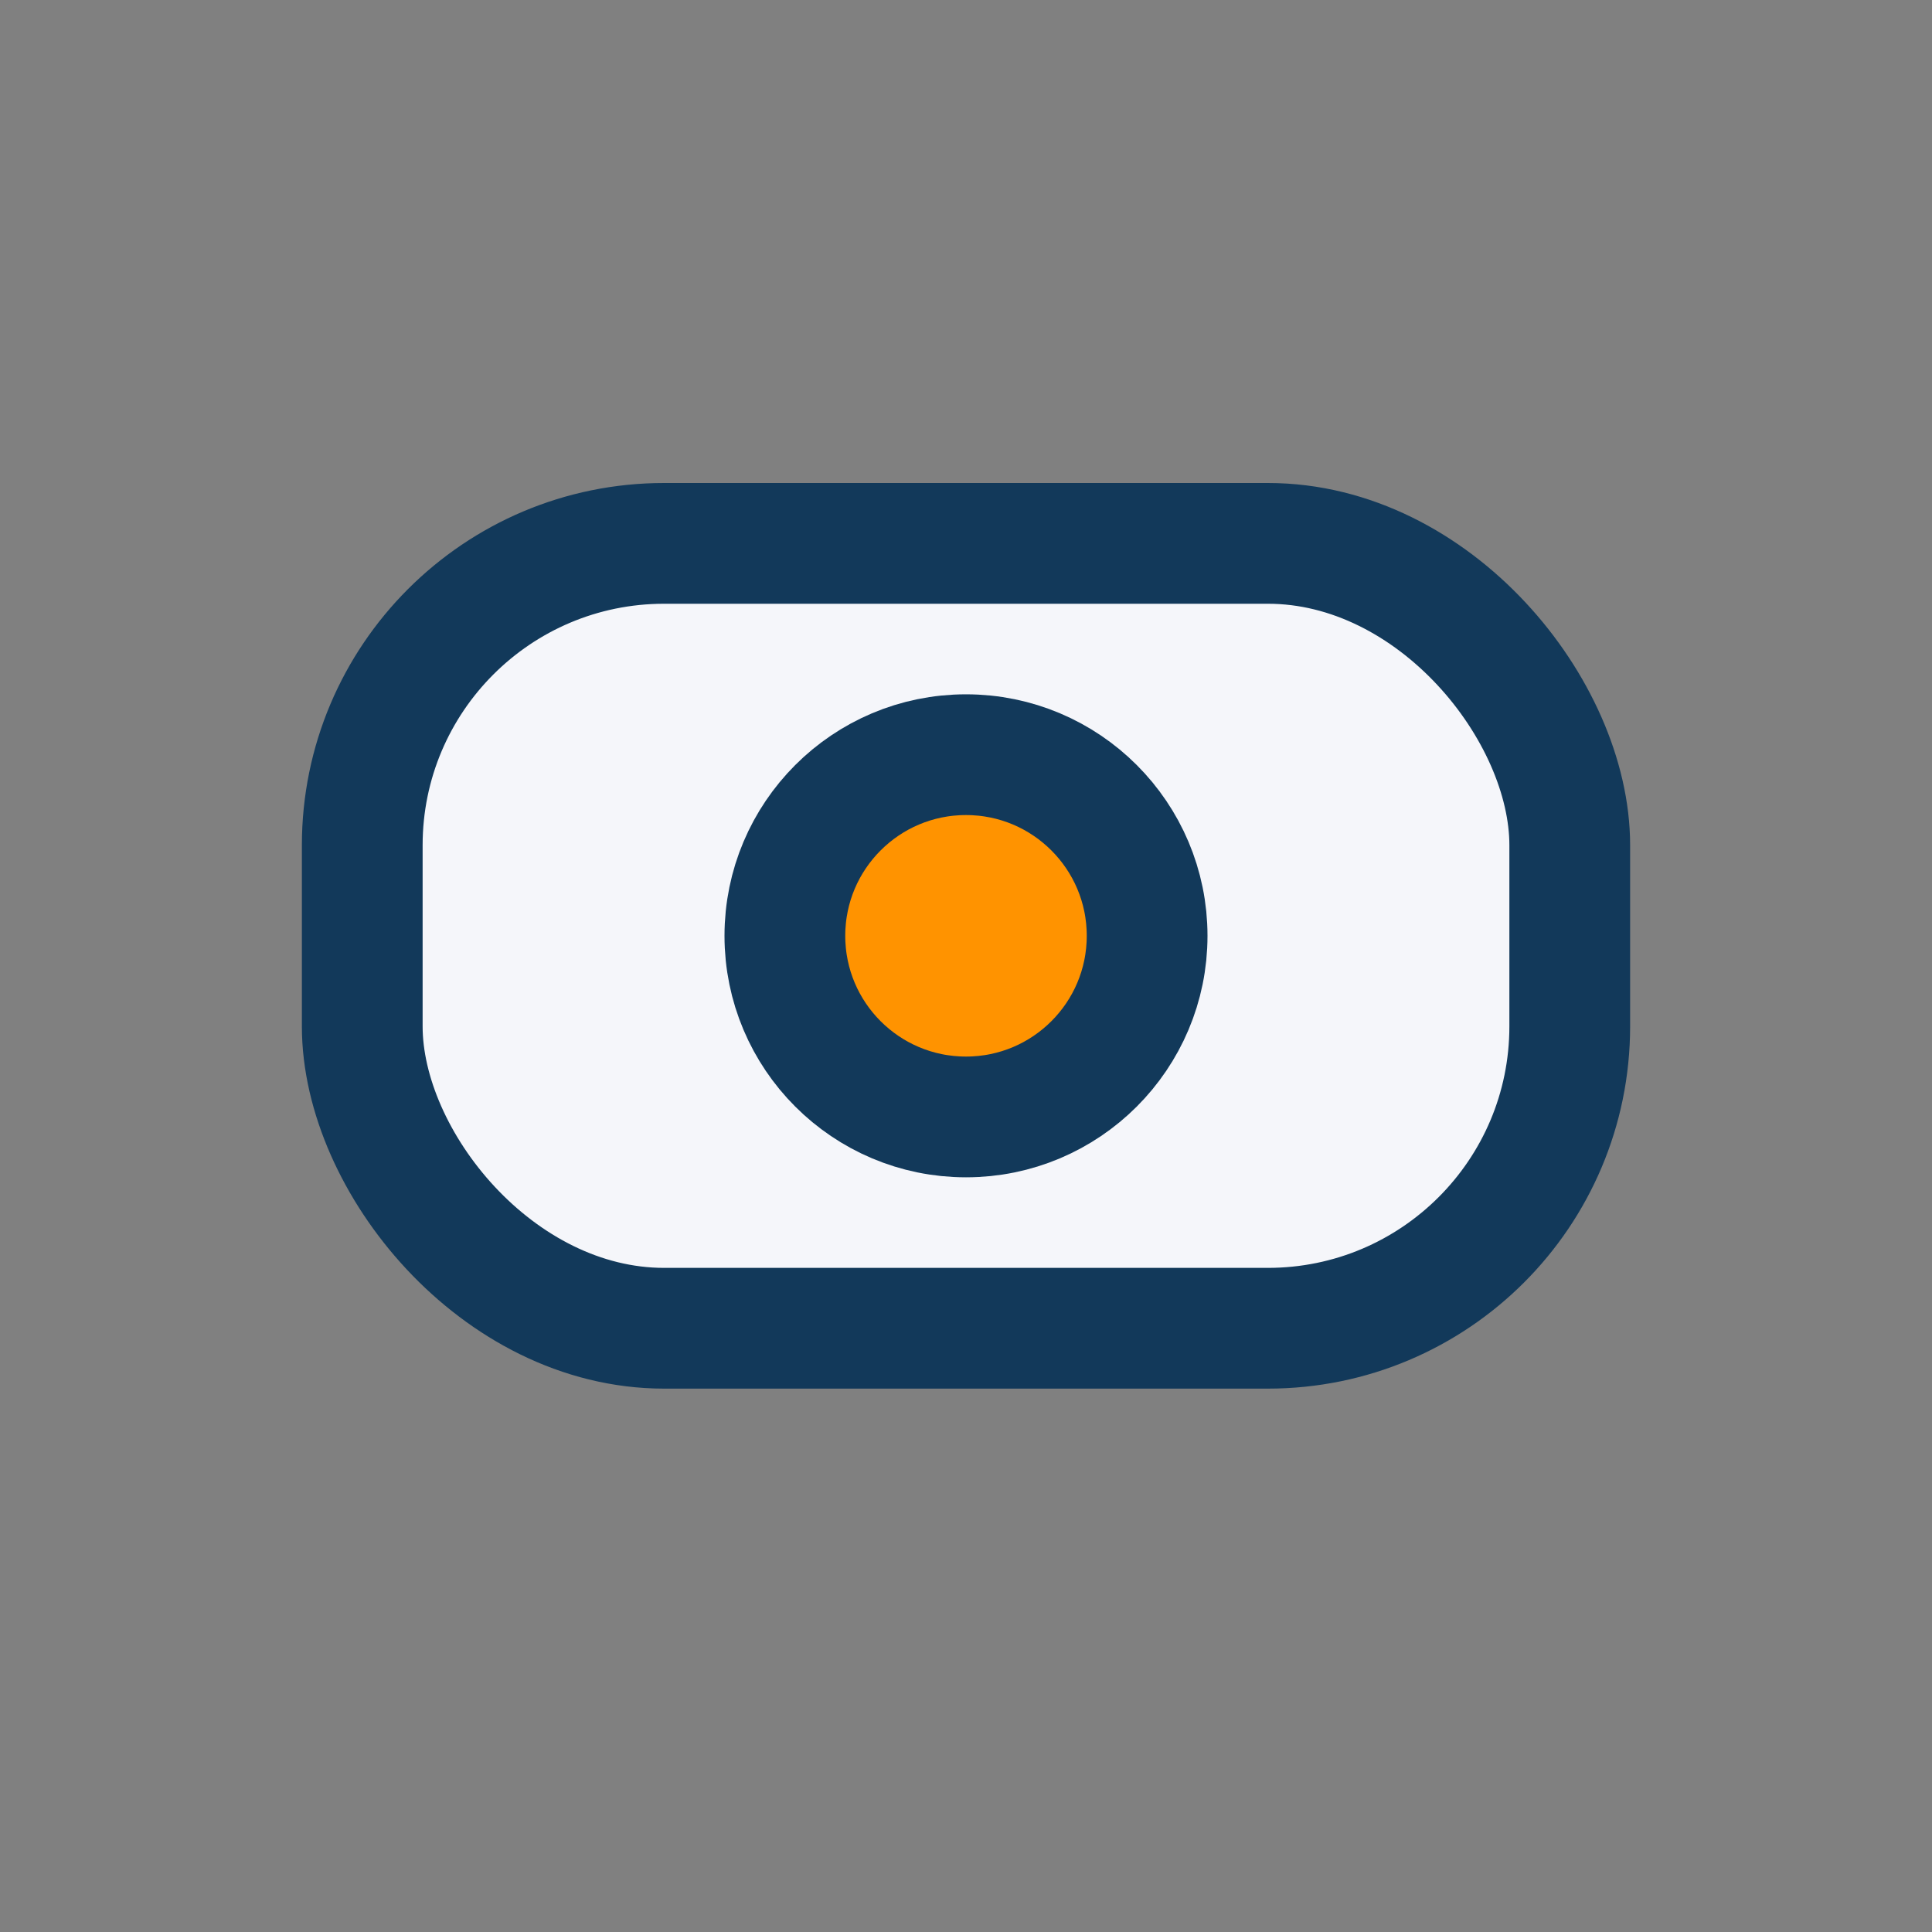
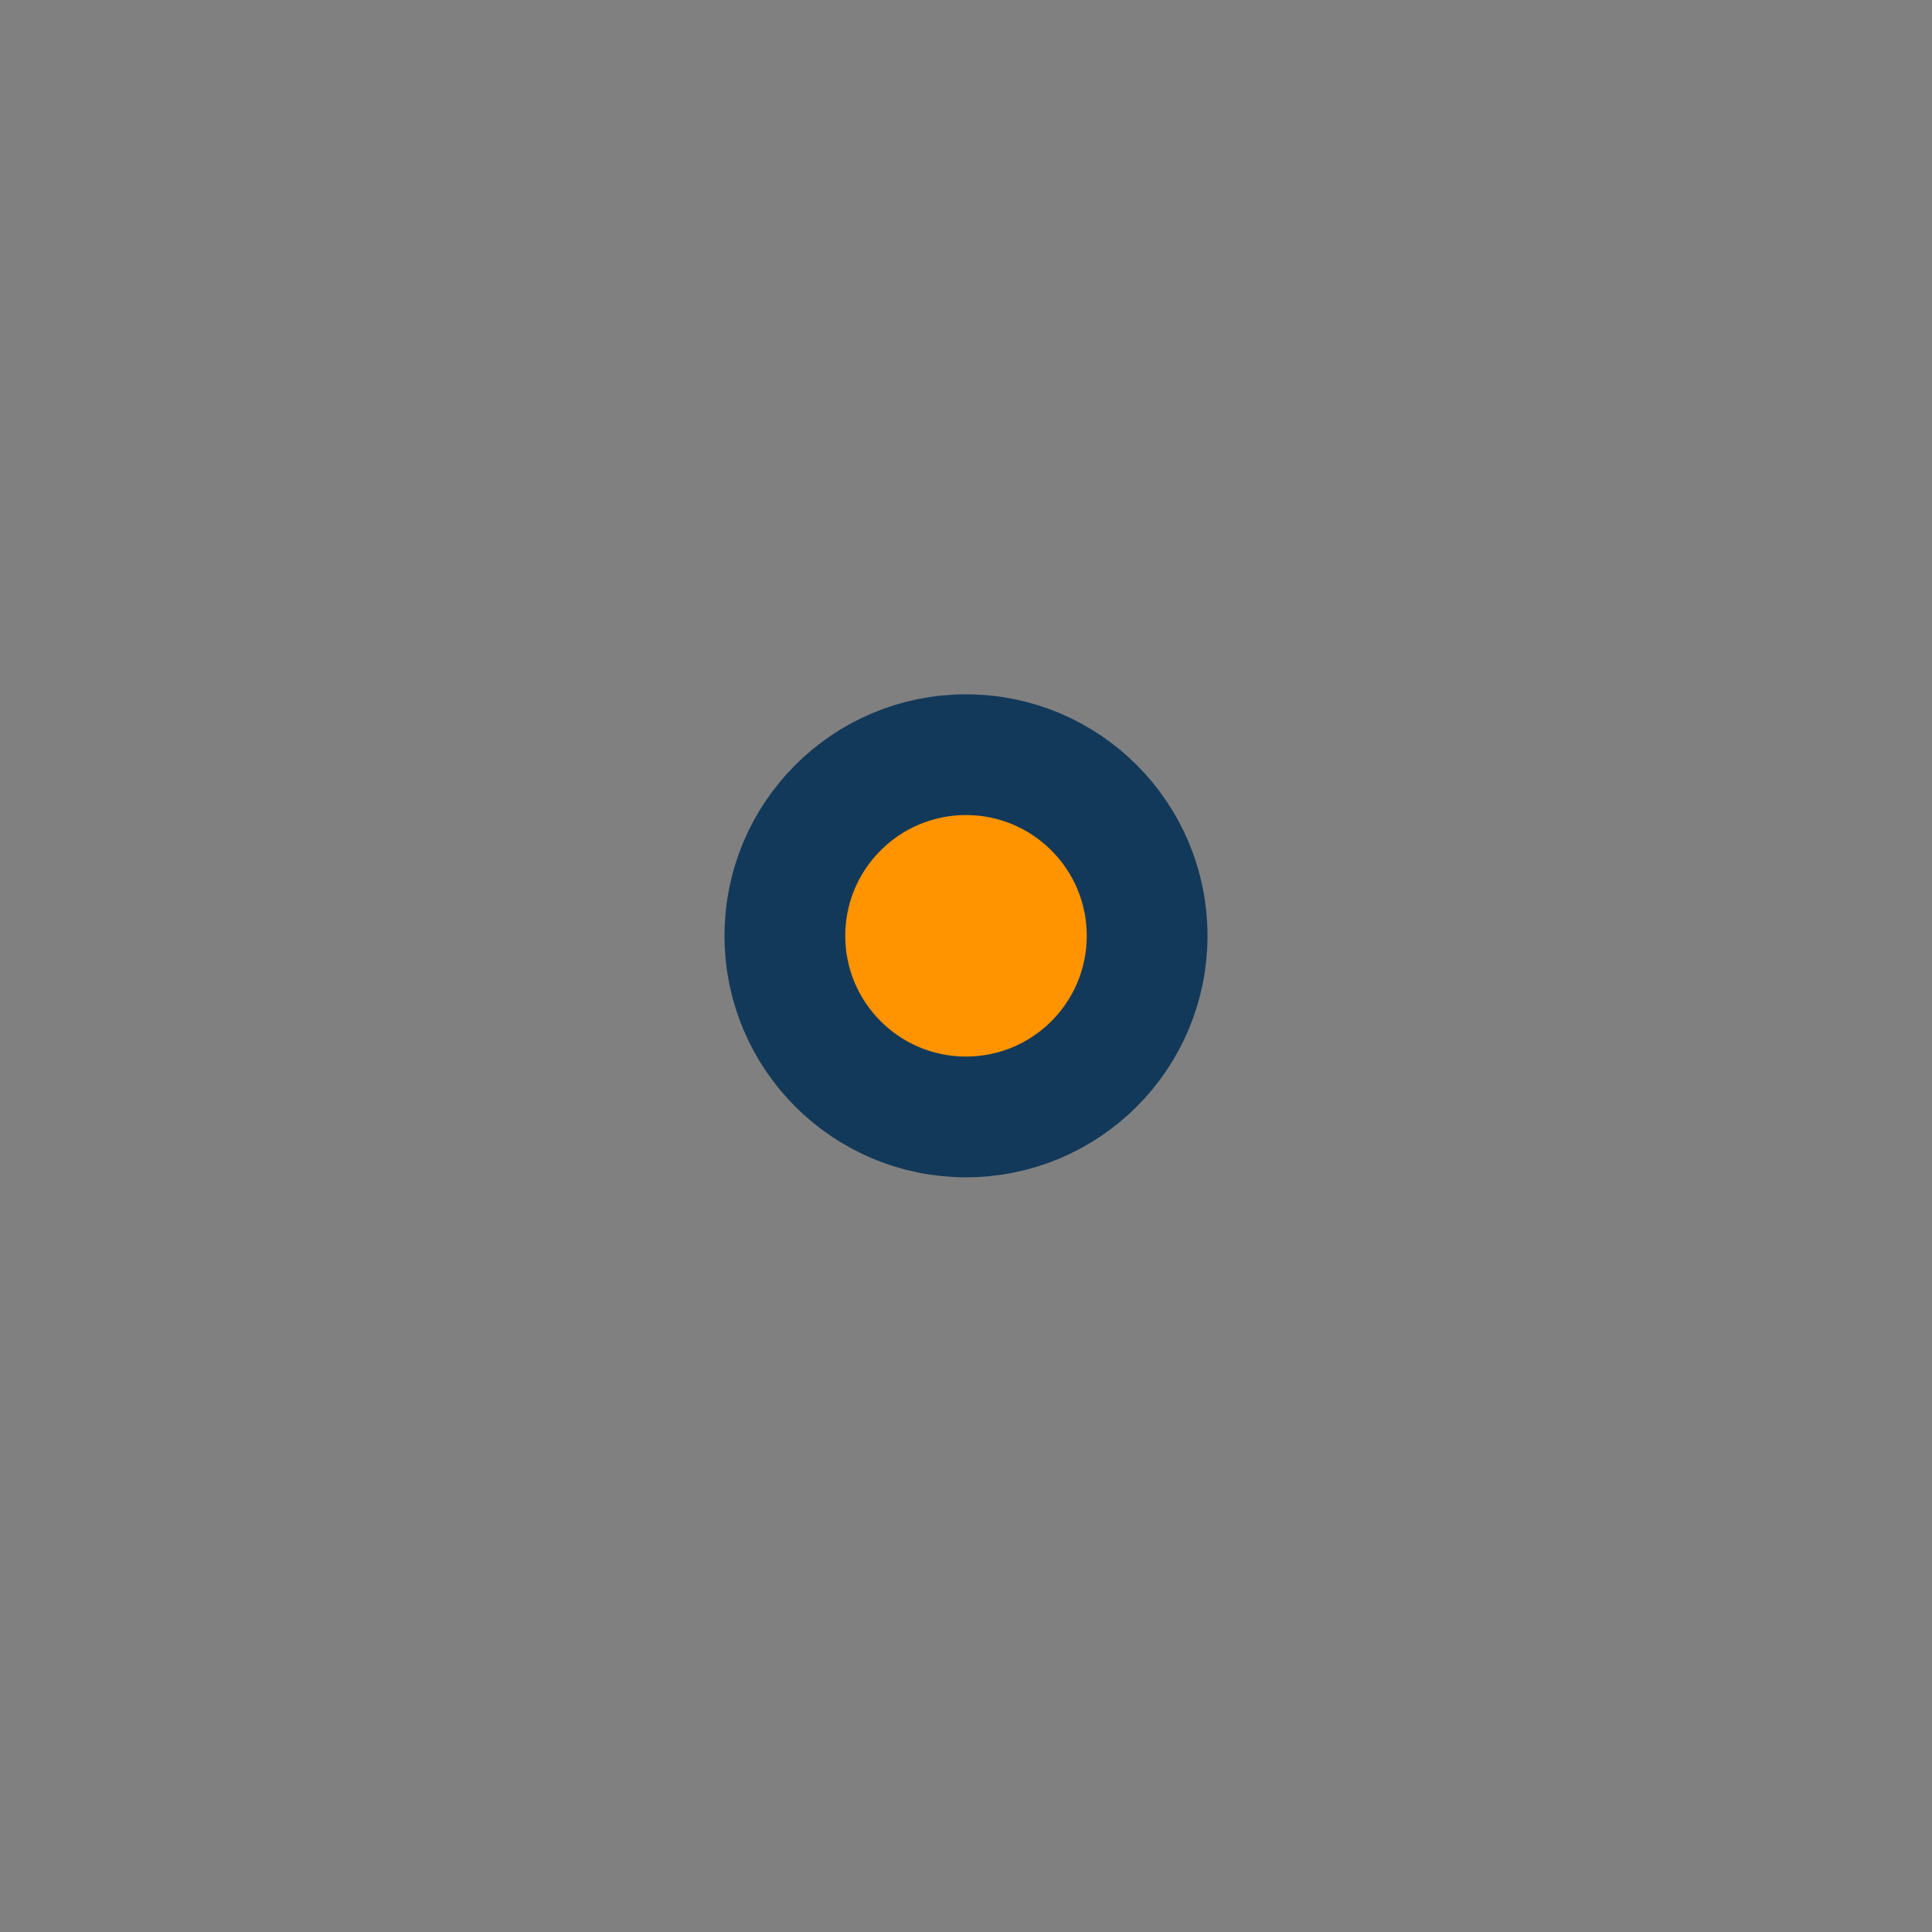
<svg xmlns="http://www.w3.org/2000/svg" width="32" height="32" viewBox="0 0 32 32">
  <rect x="0" y="0" width="32" height="32" fill="#808080" stroke="none" />
-   <rect x="6" y="9" width="20" height="13" rx="5" fill="#F5F6FA" stroke="#12395A" stroke-width="2" />
  <circle cx="16" cy="15.5" r="3" stroke="#12395A" stroke-width="2" fill="#FF9300" />
</svg>